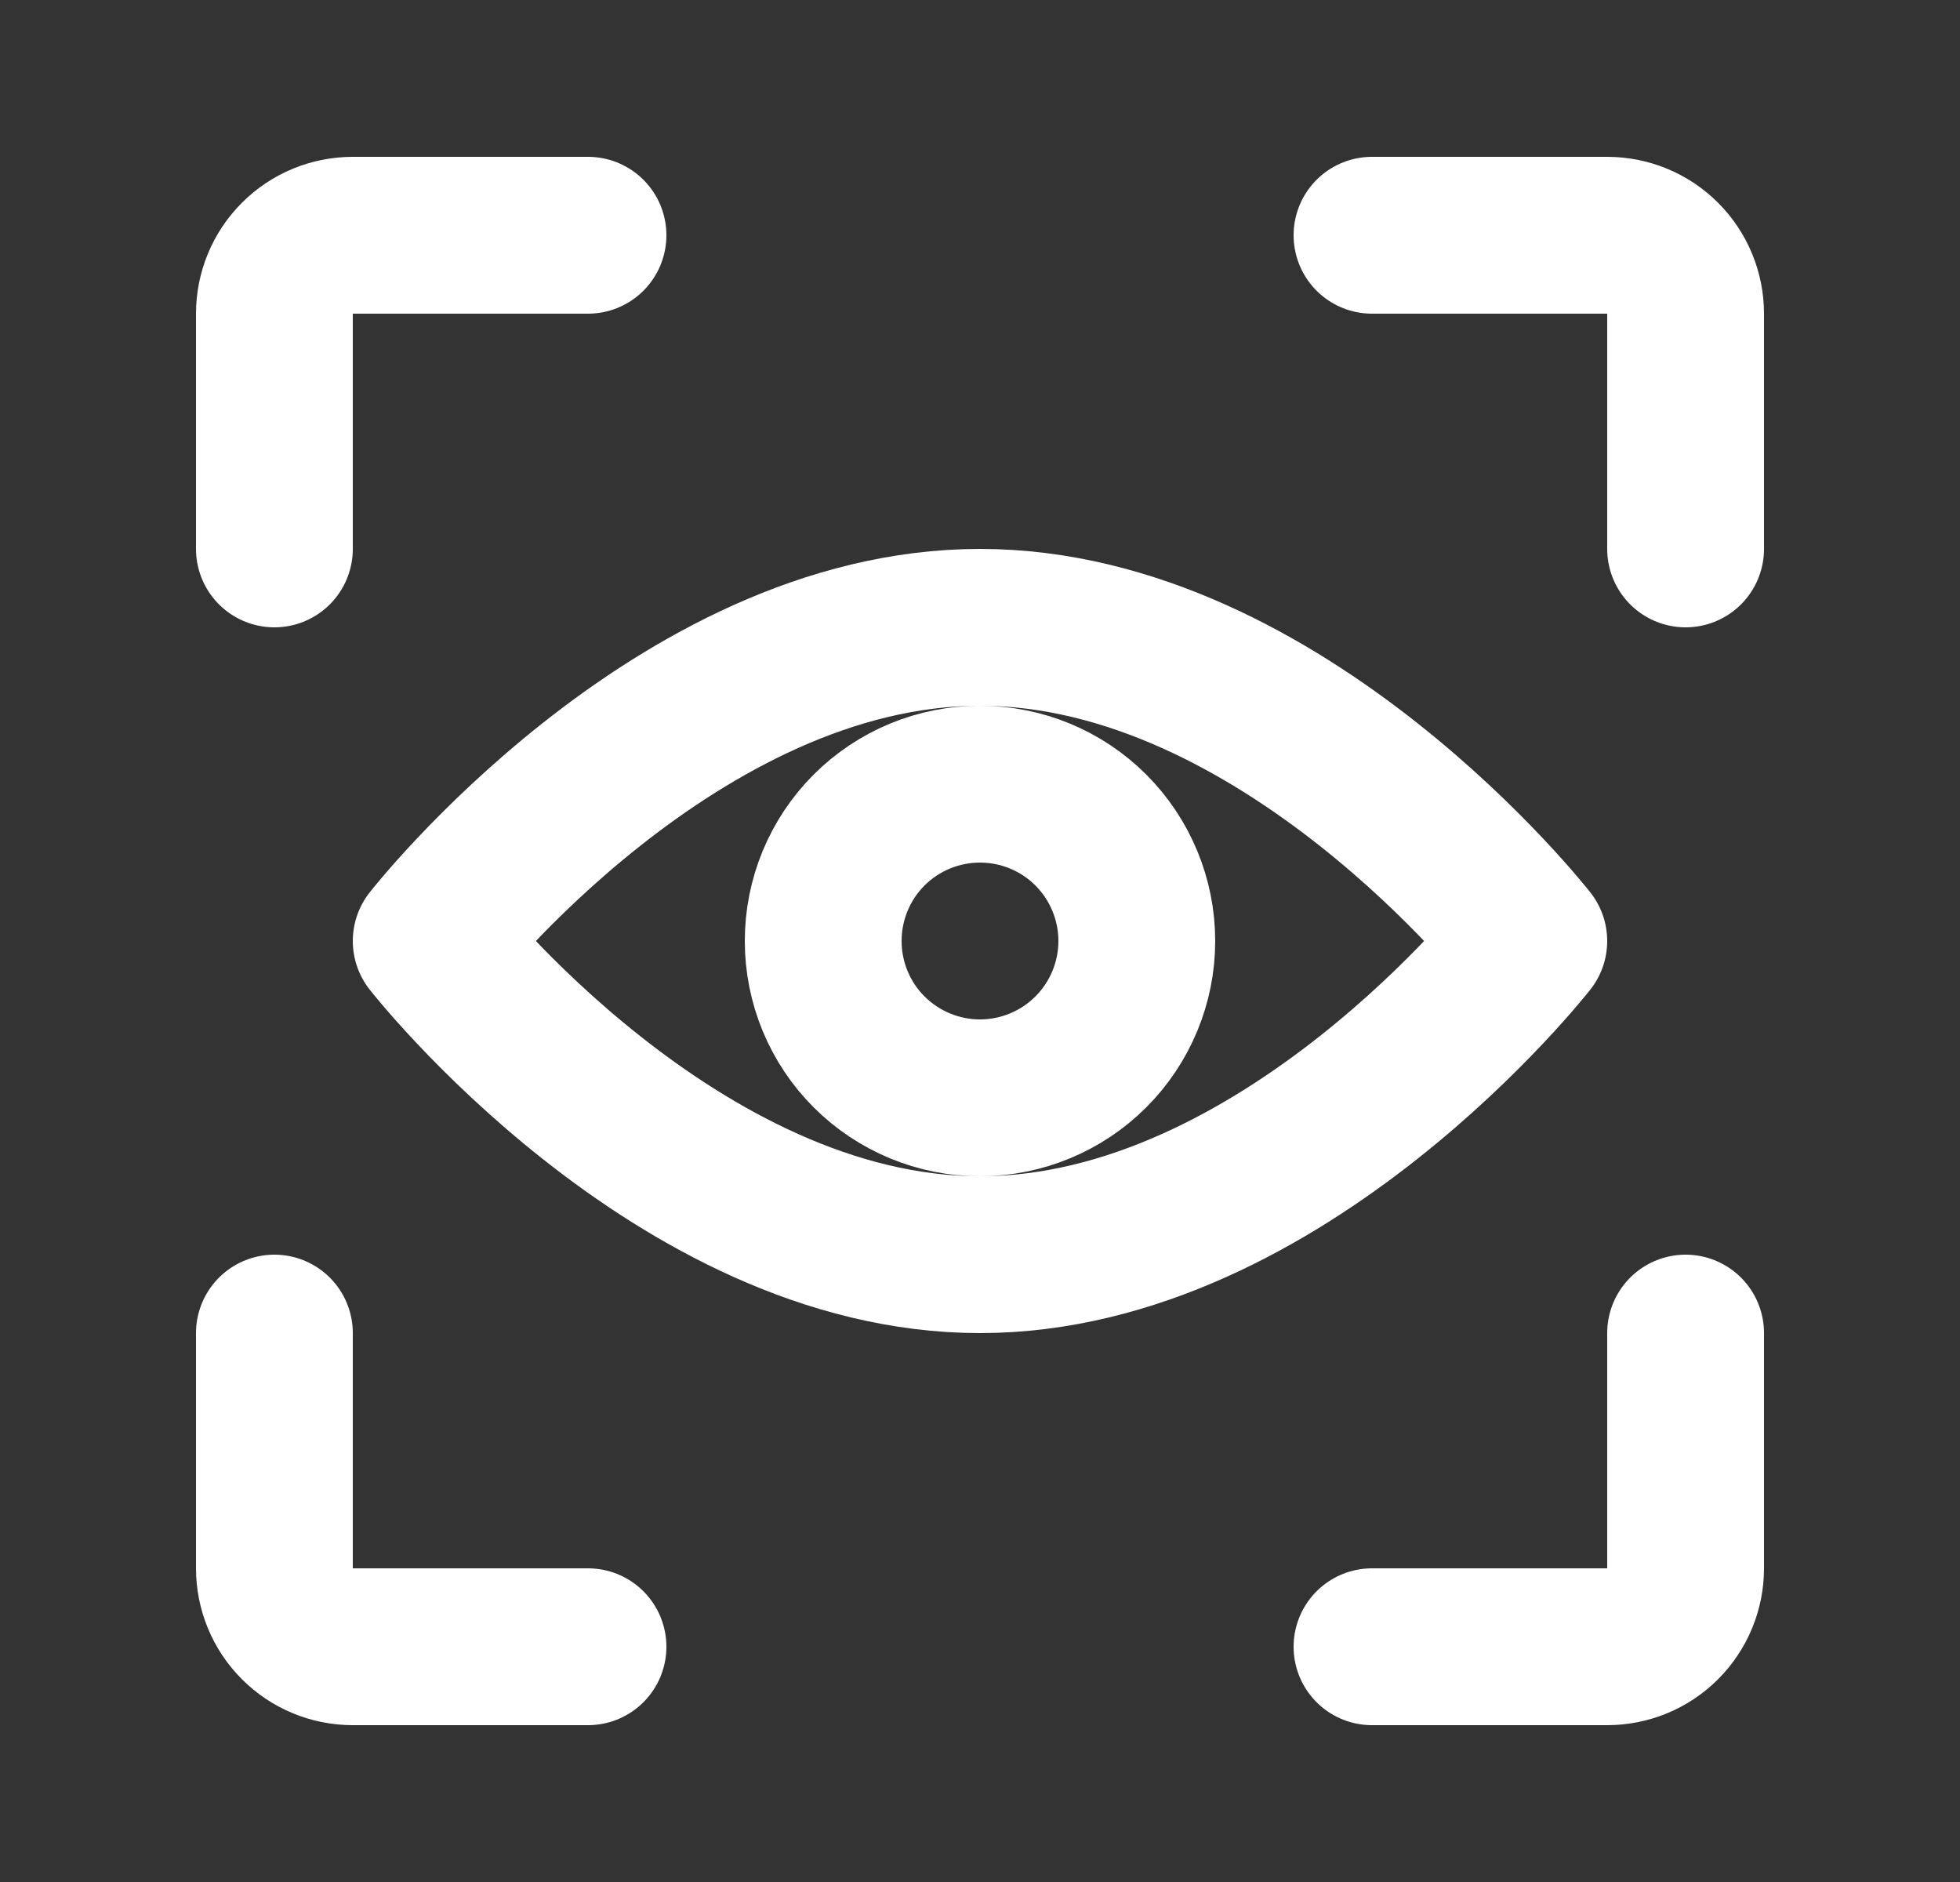
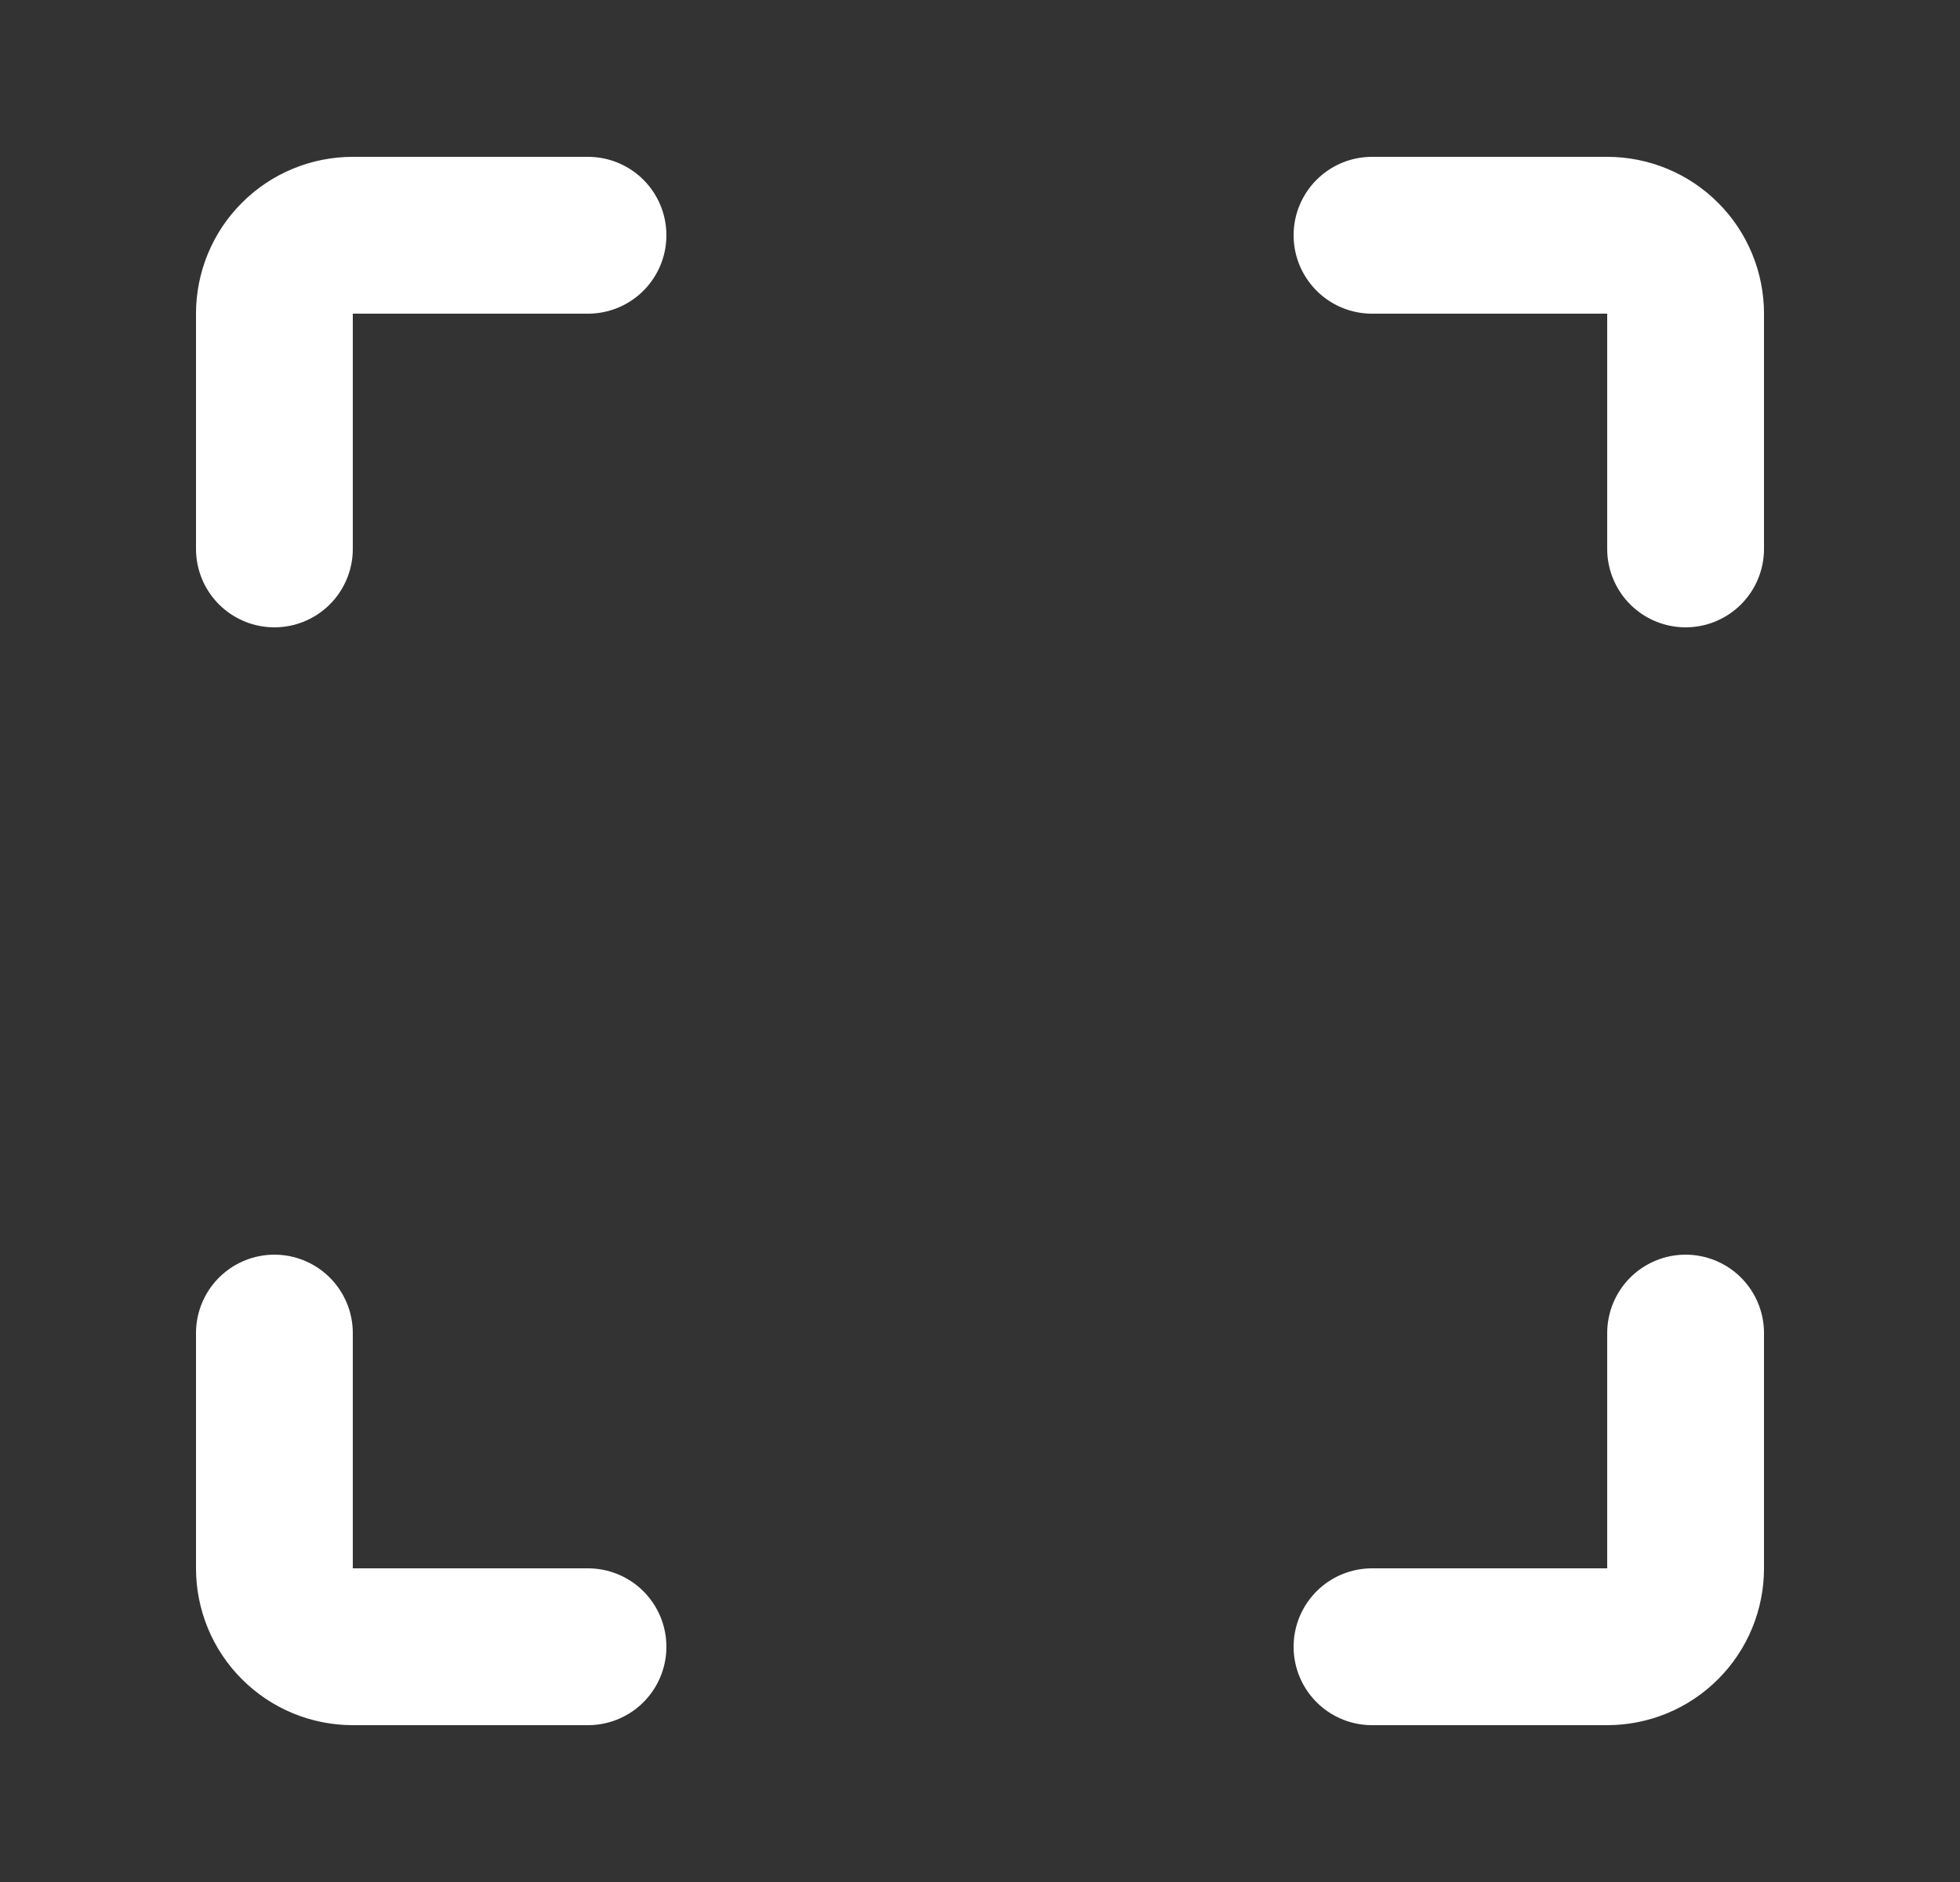
<svg xmlns="http://www.w3.org/2000/svg" width="25" height="24" viewBox="0 0 25 24" fill="none">
  <rect x="0" y="0" width="25" height="24" fill="#333333" stroke="none" />
-   <path d="M19.5 12C19.5 12 16.37 16 12.5 16C8.63 16 5.5 12 5.5 12C5.5 12 8.63 8 12.5 8C16.37 8 19.5 12 19.5 12ZM12.5 10C11.969 10 11.461 10.21 11.085 10.585C10.71 10.961 10.5 11.469 10.5 12C10.5 12.53 10.71 13.039 11.085 13.414C11.461 13.789 11.969 14 12.5 14C13.03 14 13.539 13.789 13.914 13.414C14.289 13.039 14.5 12.53 14.5 12C14.5 11.469 14.289 10.961 13.914 10.585C13.539 10.21 13.03 10 12.5 10Z" stroke="white" stroke-width="2" stroke-linecap="round" stroke-linejoin="round" />
  <path d="M3.5 7V4C3.5 3.735 3.605 3.48 3.793 3.293C3.98 3.105 4.235 3 4.5 3H7.5M21.5 7V4C21.5 3.735 21.395 3.48 21.207 3.293C21.02 3.105 20.765 3 20.5 3H17.5M3.5 17V20C3.5 20.265 3.605 20.52 3.793 20.707C3.98 20.895 4.235 21 4.5 21H7.5M21.5 17V20C21.5 20.265 21.395 20.52 21.207 20.707C21.02 20.895 20.765 21 20.5 21H17.5" stroke="white" stroke-width="2" stroke-linecap="round" stroke-linejoin="round" />
</svg>